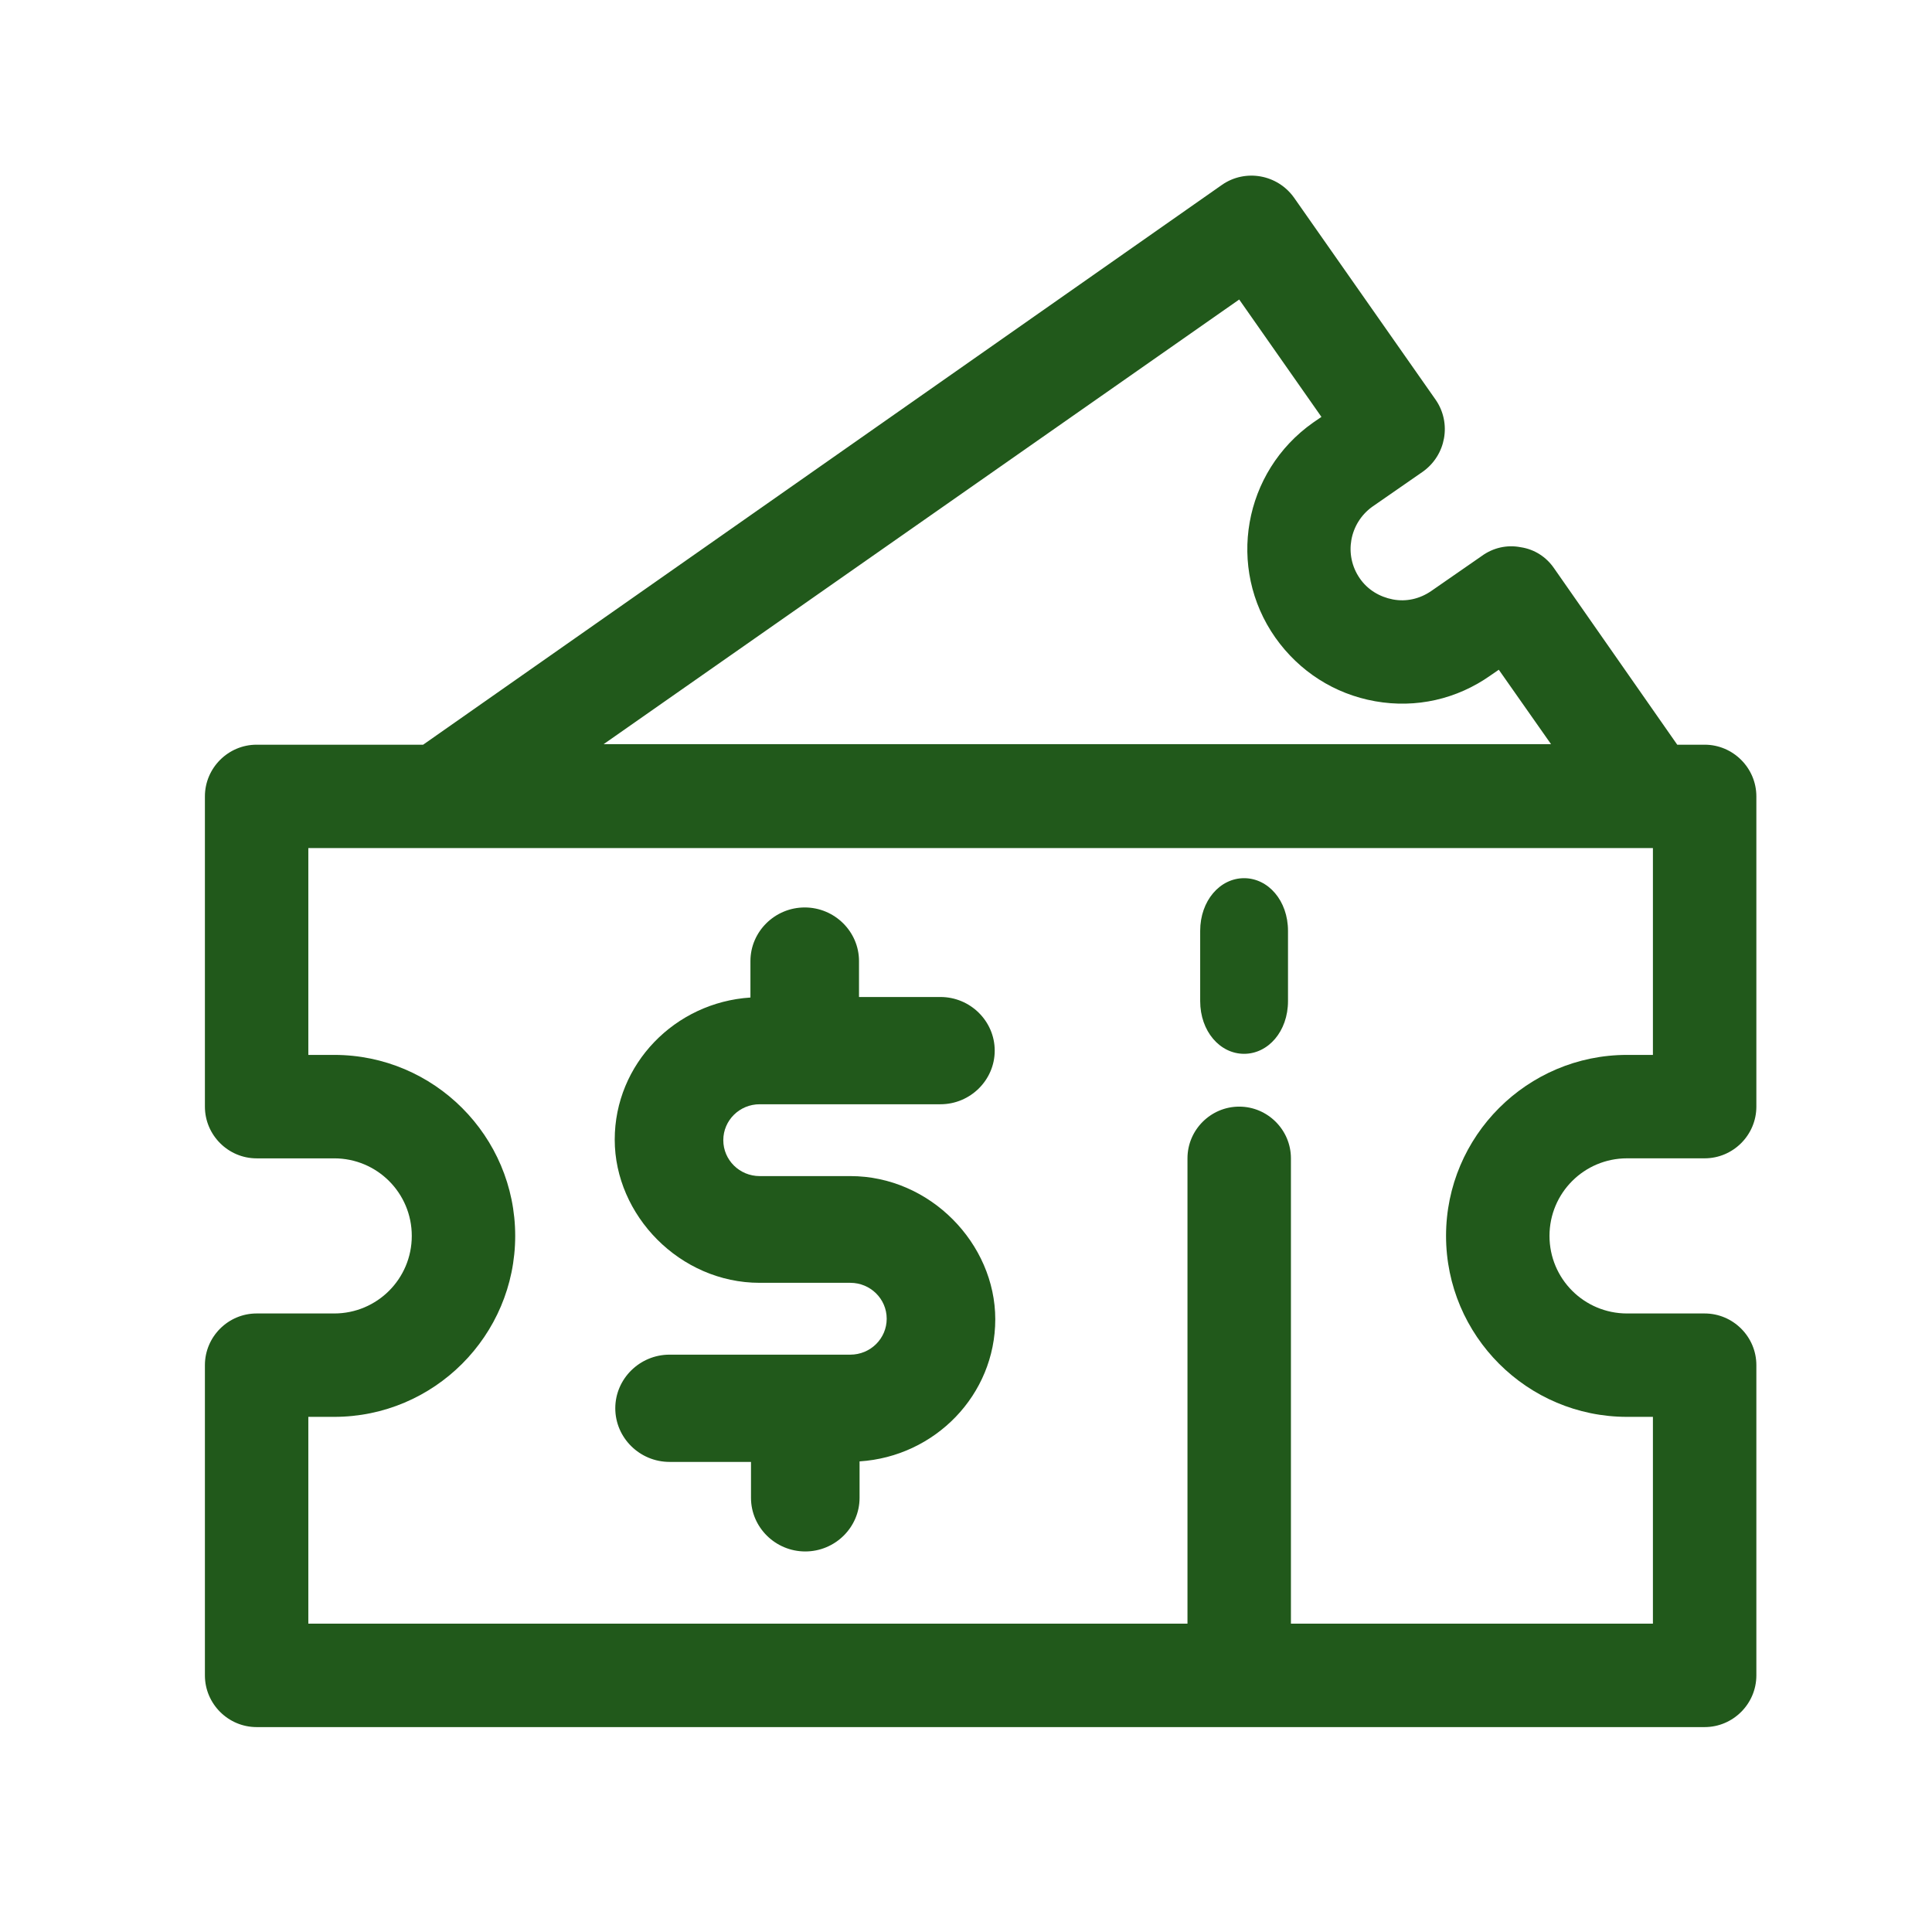
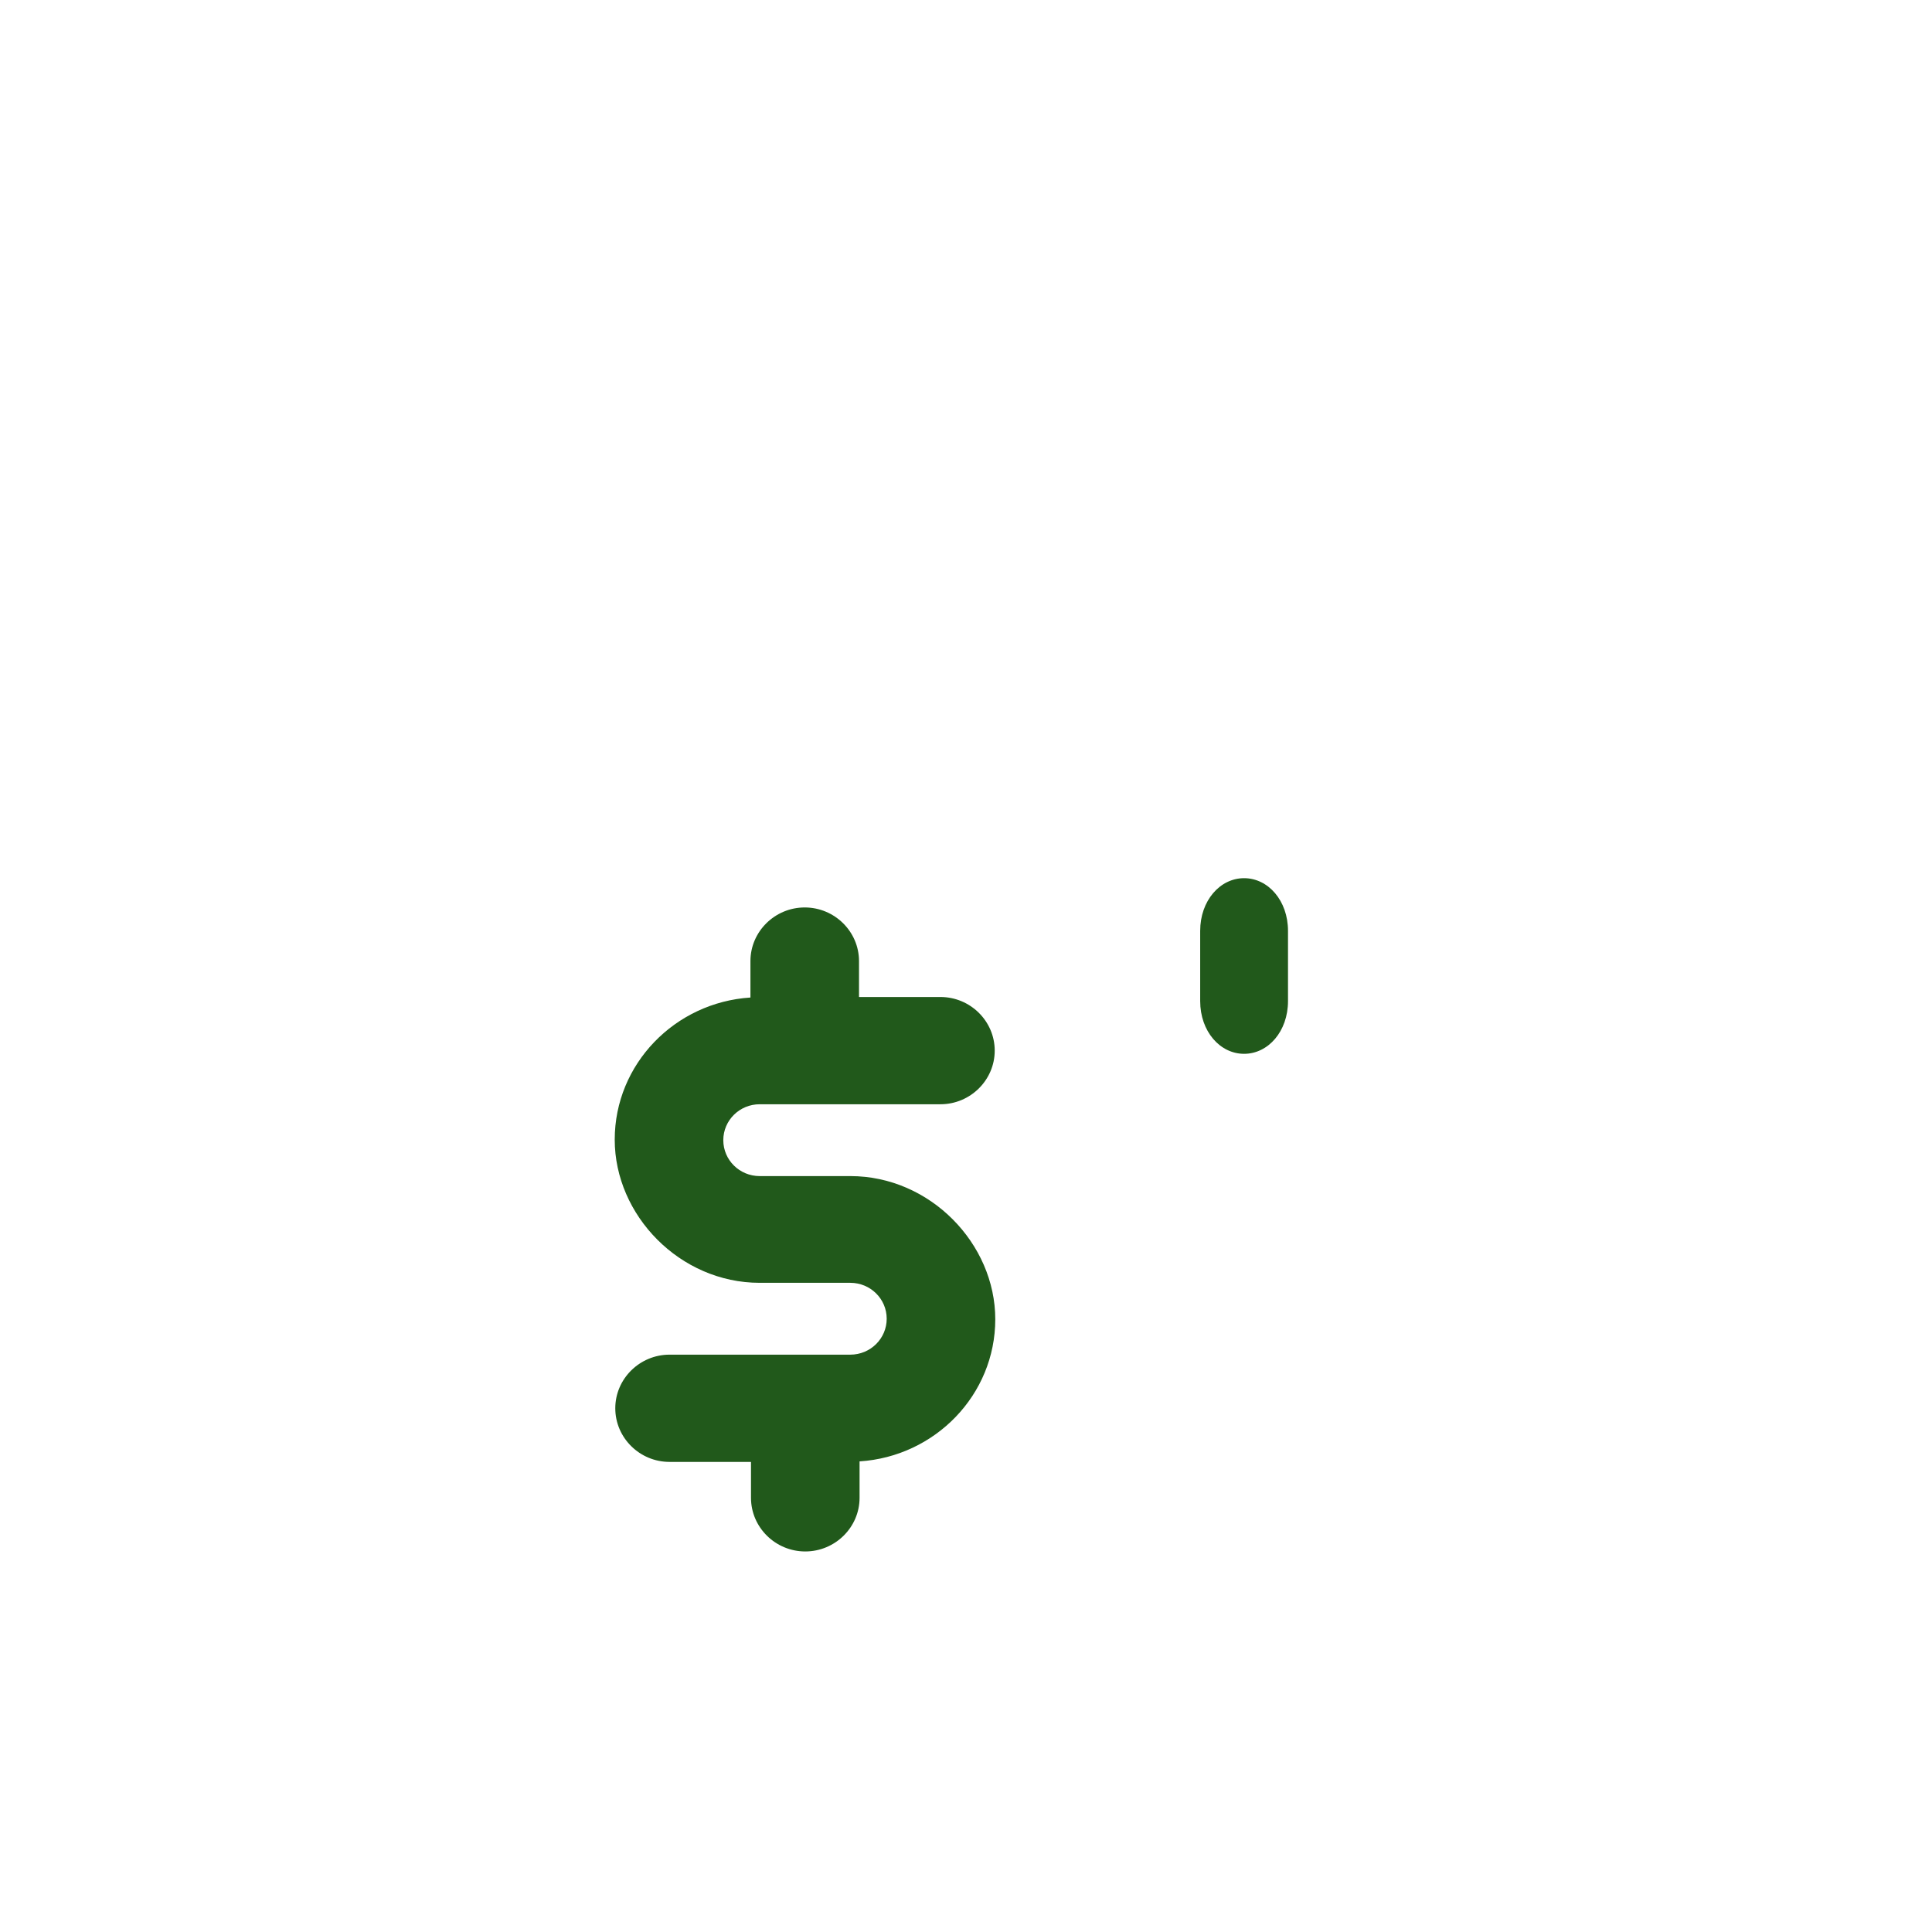
<svg xmlns="http://www.w3.org/2000/svg" width="66" height="66" viewBox="0 0 66 66" fill="none">
-   <path d="M55.583 39.57H58.233C59.205 39.57 60 38.776 60 37.804V27.206C60 26.235 59.205 25.44 58.233 25.44H57.297L53.092 19.417C52.827 19.028 52.421 18.763 51.944 18.693C51.484 18.604 51.007 18.71 50.619 18.993L48.887 20.194C48.499 20.459 48.039 20.565 47.58 20.477C47.121 20.388 46.714 20.141 46.449 19.753C45.902 18.958 46.096 17.88 46.873 17.315L48.605 16.114C49.4 15.549 49.594 14.454 49.046 13.659L44.206 6.752C43.64 5.957 42.545 5.763 41.75 6.311L14.455 25.44H8.767C7.795 25.44 7 26.235 7 27.206V37.804C7 38.776 7.795 39.571 8.767 39.571H11.417C12.883 39.571 14.067 40.754 14.067 42.22C14.067 43.686 12.883 44.87 11.417 44.87H8.767C7.795 44.87 7 45.664 7 46.636V57.234C7 58.205 7.795 59 8.767 59H58.233C59.205 59 60 58.205 60 57.234V46.636C60 45.664 59.205 44.87 58.233 44.87H55.583C54.117 44.87 52.933 43.686 52.933 42.22C52.933 40.754 54.117 39.57 55.583 39.57ZM42.333 10.232L45.142 14.242L44.859 14.436C42.474 16.114 41.891 19.399 43.569 21.784C44.382 22.932 45.583 23.709 46.979 23.956C48.375 24.204 49.77 23.886 50.919 23.073L51.201 22.879L52.986 25.422H20.62L42.333 10.232ZM55.583 48.402H56.466V55.467H44.1V39.57C44.1 38.599 43.305 37.804 42.333 37.804C41.361 37.804 40.566 38.599 40.566 39.57V55.467H10.533V48.402H11.416C14.826 48.402 17.6 45.629 17.6 42.219C17.6 38.81 14.826 36.037 11.416 36.037H10.533V28.972H56.466V36.037H55.583C52.173 36.037 49.399 38.81 49.399 42.219C49.399 45.629 52.173 48.402 55.583 48.402Z" fill="#21591B" />
  <path d="M25.952 37.723H32.127C33.147 37.723 33.981 36.898 33.981 35.891C33.981 34.883 33.147 34.059 32.127 34.059H29.345V32.832C29.345 31.824 28.511 31 27.491 31C26.471 31 25.636 31.824 25.636 32.832V34.077C23.058 34.242 21 36.349 21 38.932C21 41.514 23.225 43.823 25.951 43.823H29.048C29.735 43.823 30.291 44.372 30.291 45.05C30.291 45.728 29.735 46.277 29.048 46.277H22.873C21.853 46.277 21.019 47.102 21.019 48.109C21.019 49.117 21.853 49.941 22.873 49.941H25.655V51.168C25.655 52.176 26.489 53 27.509 53C28.529 53 29.364 52.176 29.364 51.168V49.923C31.942 49.758 34 47.651 34 45.068C34 42.486 31.775 40.177 29.049 40.177H25.952C25.265 40.177 24.709 39.628 24.709 38.95C24.709 38.272 25.265 37.723 25.952 37.723Z" fill="#21591B" />
  <path d="M42.5 30C41.675 30 41 30.769 41 31.8L41 34.2C41 35.231 41.675 36 42.5 36C43.325 36 44 35.231 44 34.2V31.8C44 30.769 43.325 30 42.5 30Z" fill="#21591B" />
</svg>